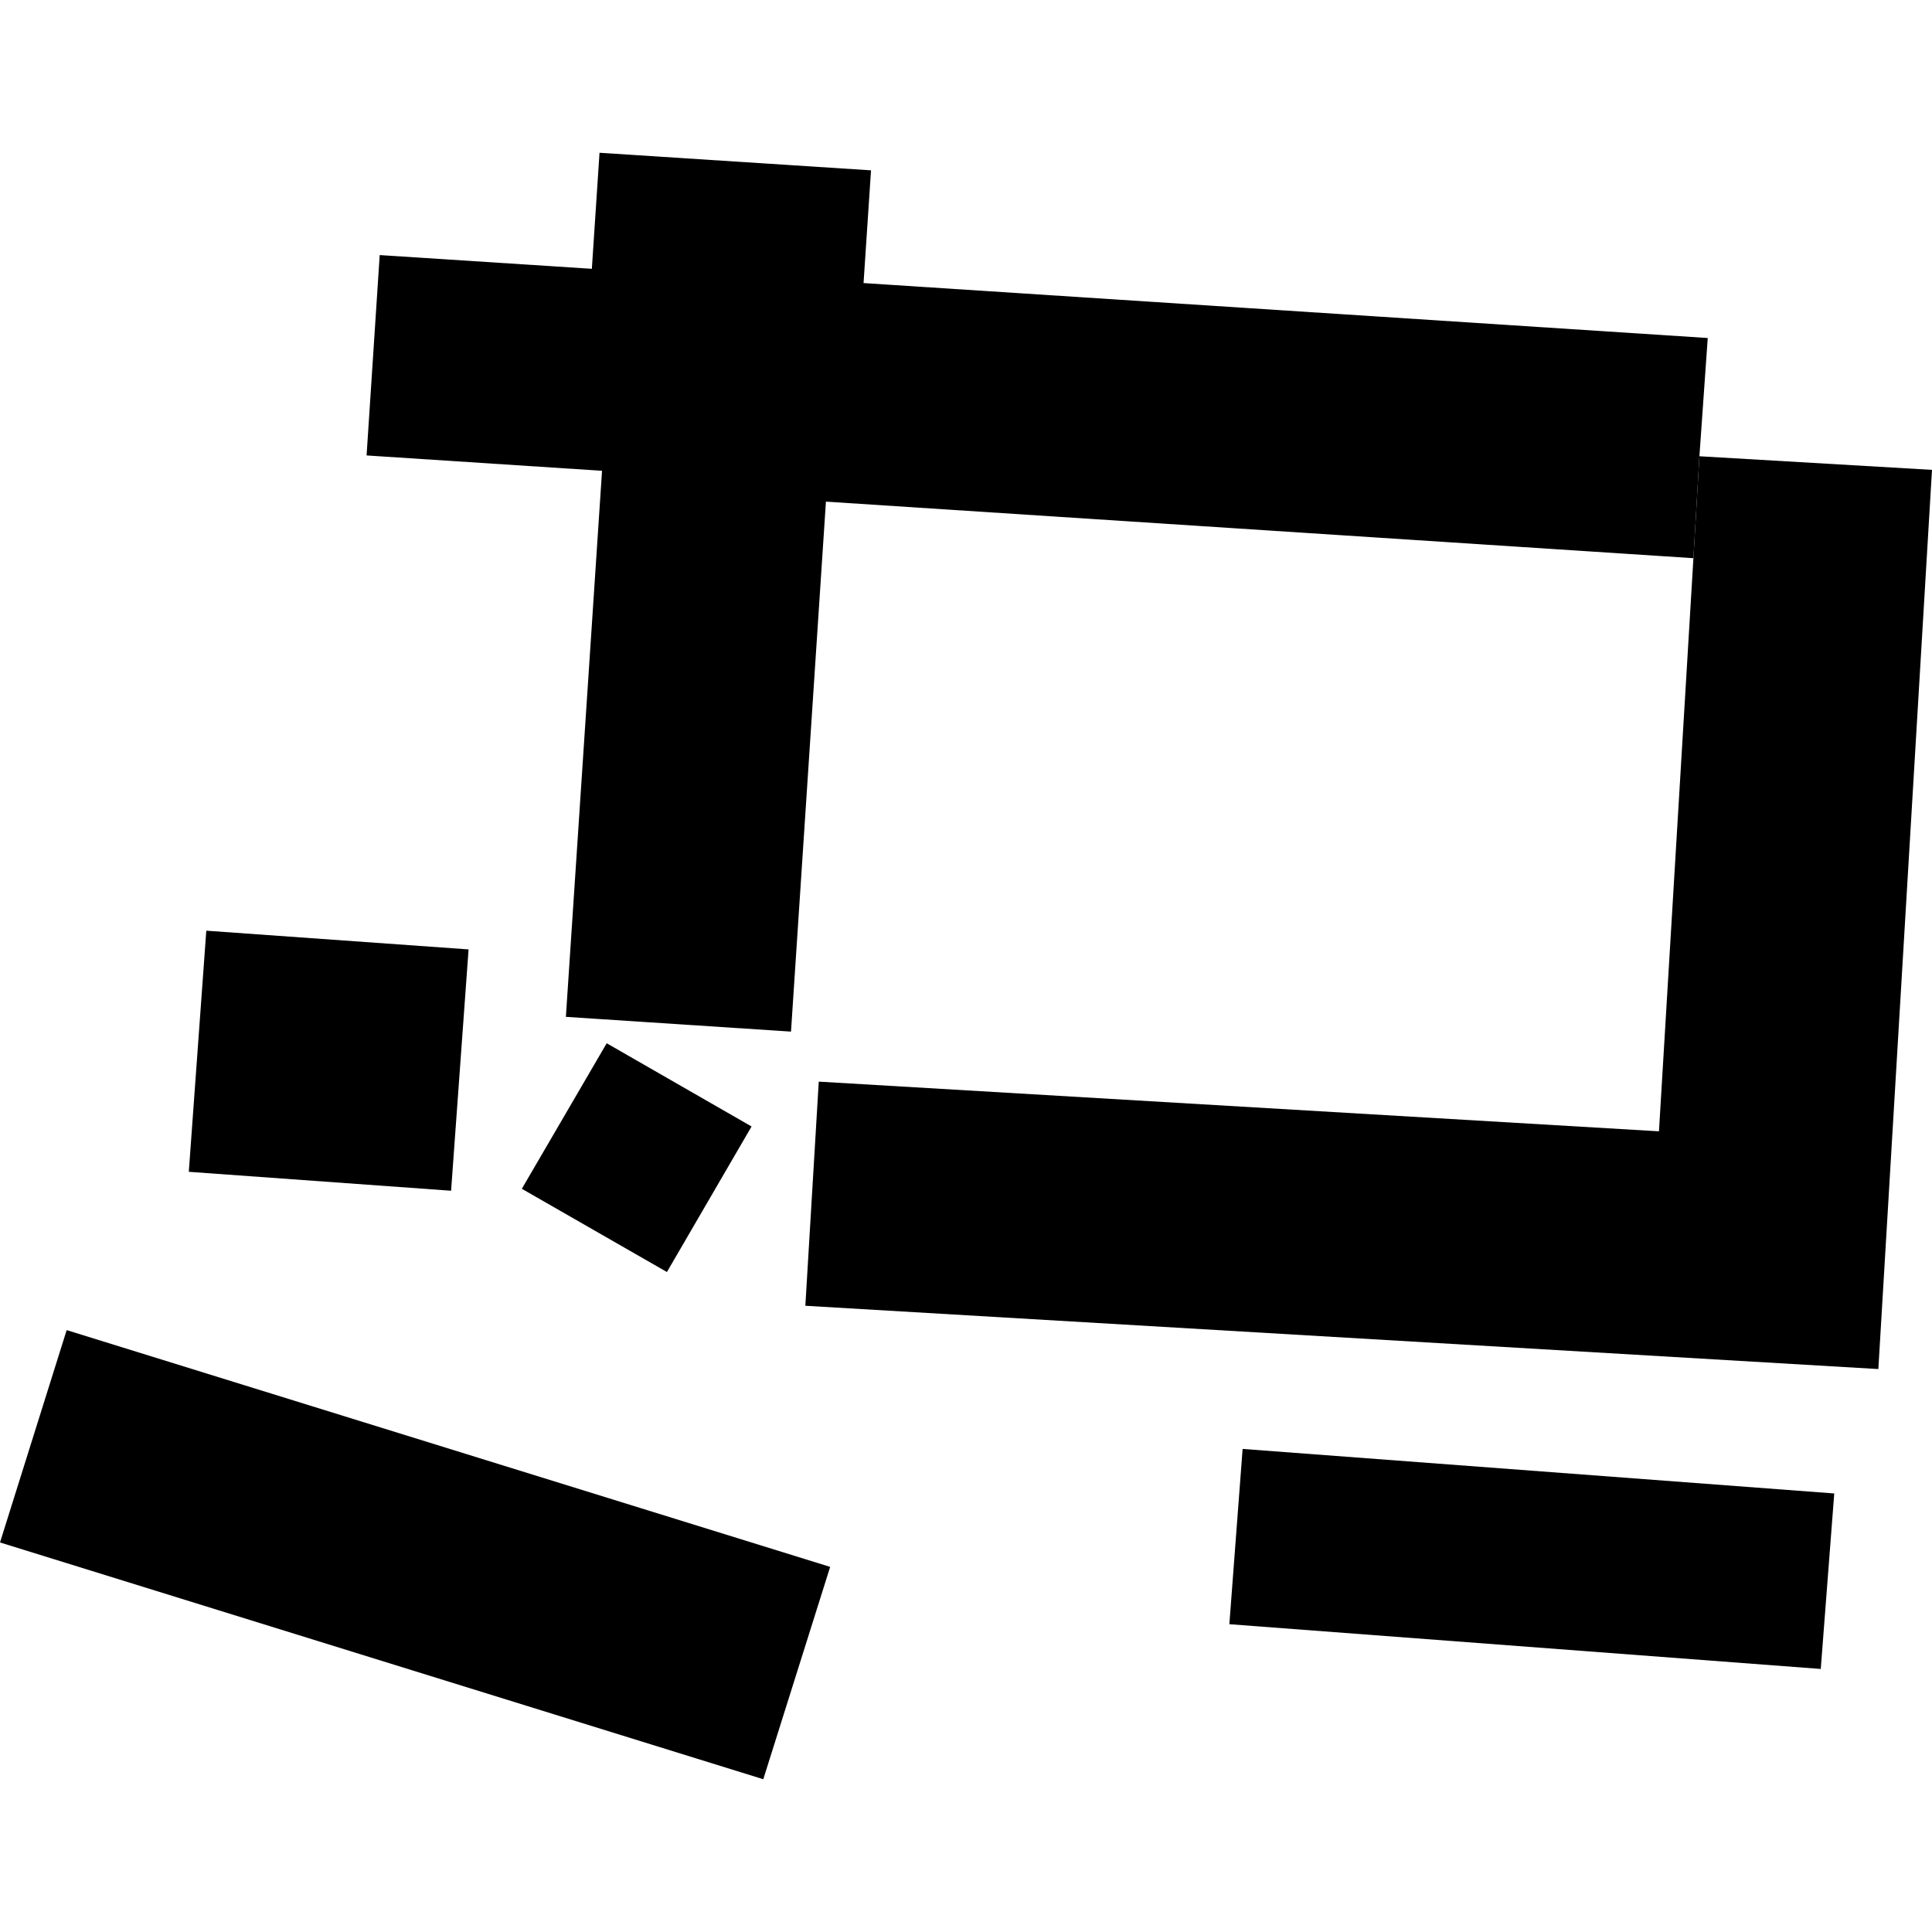
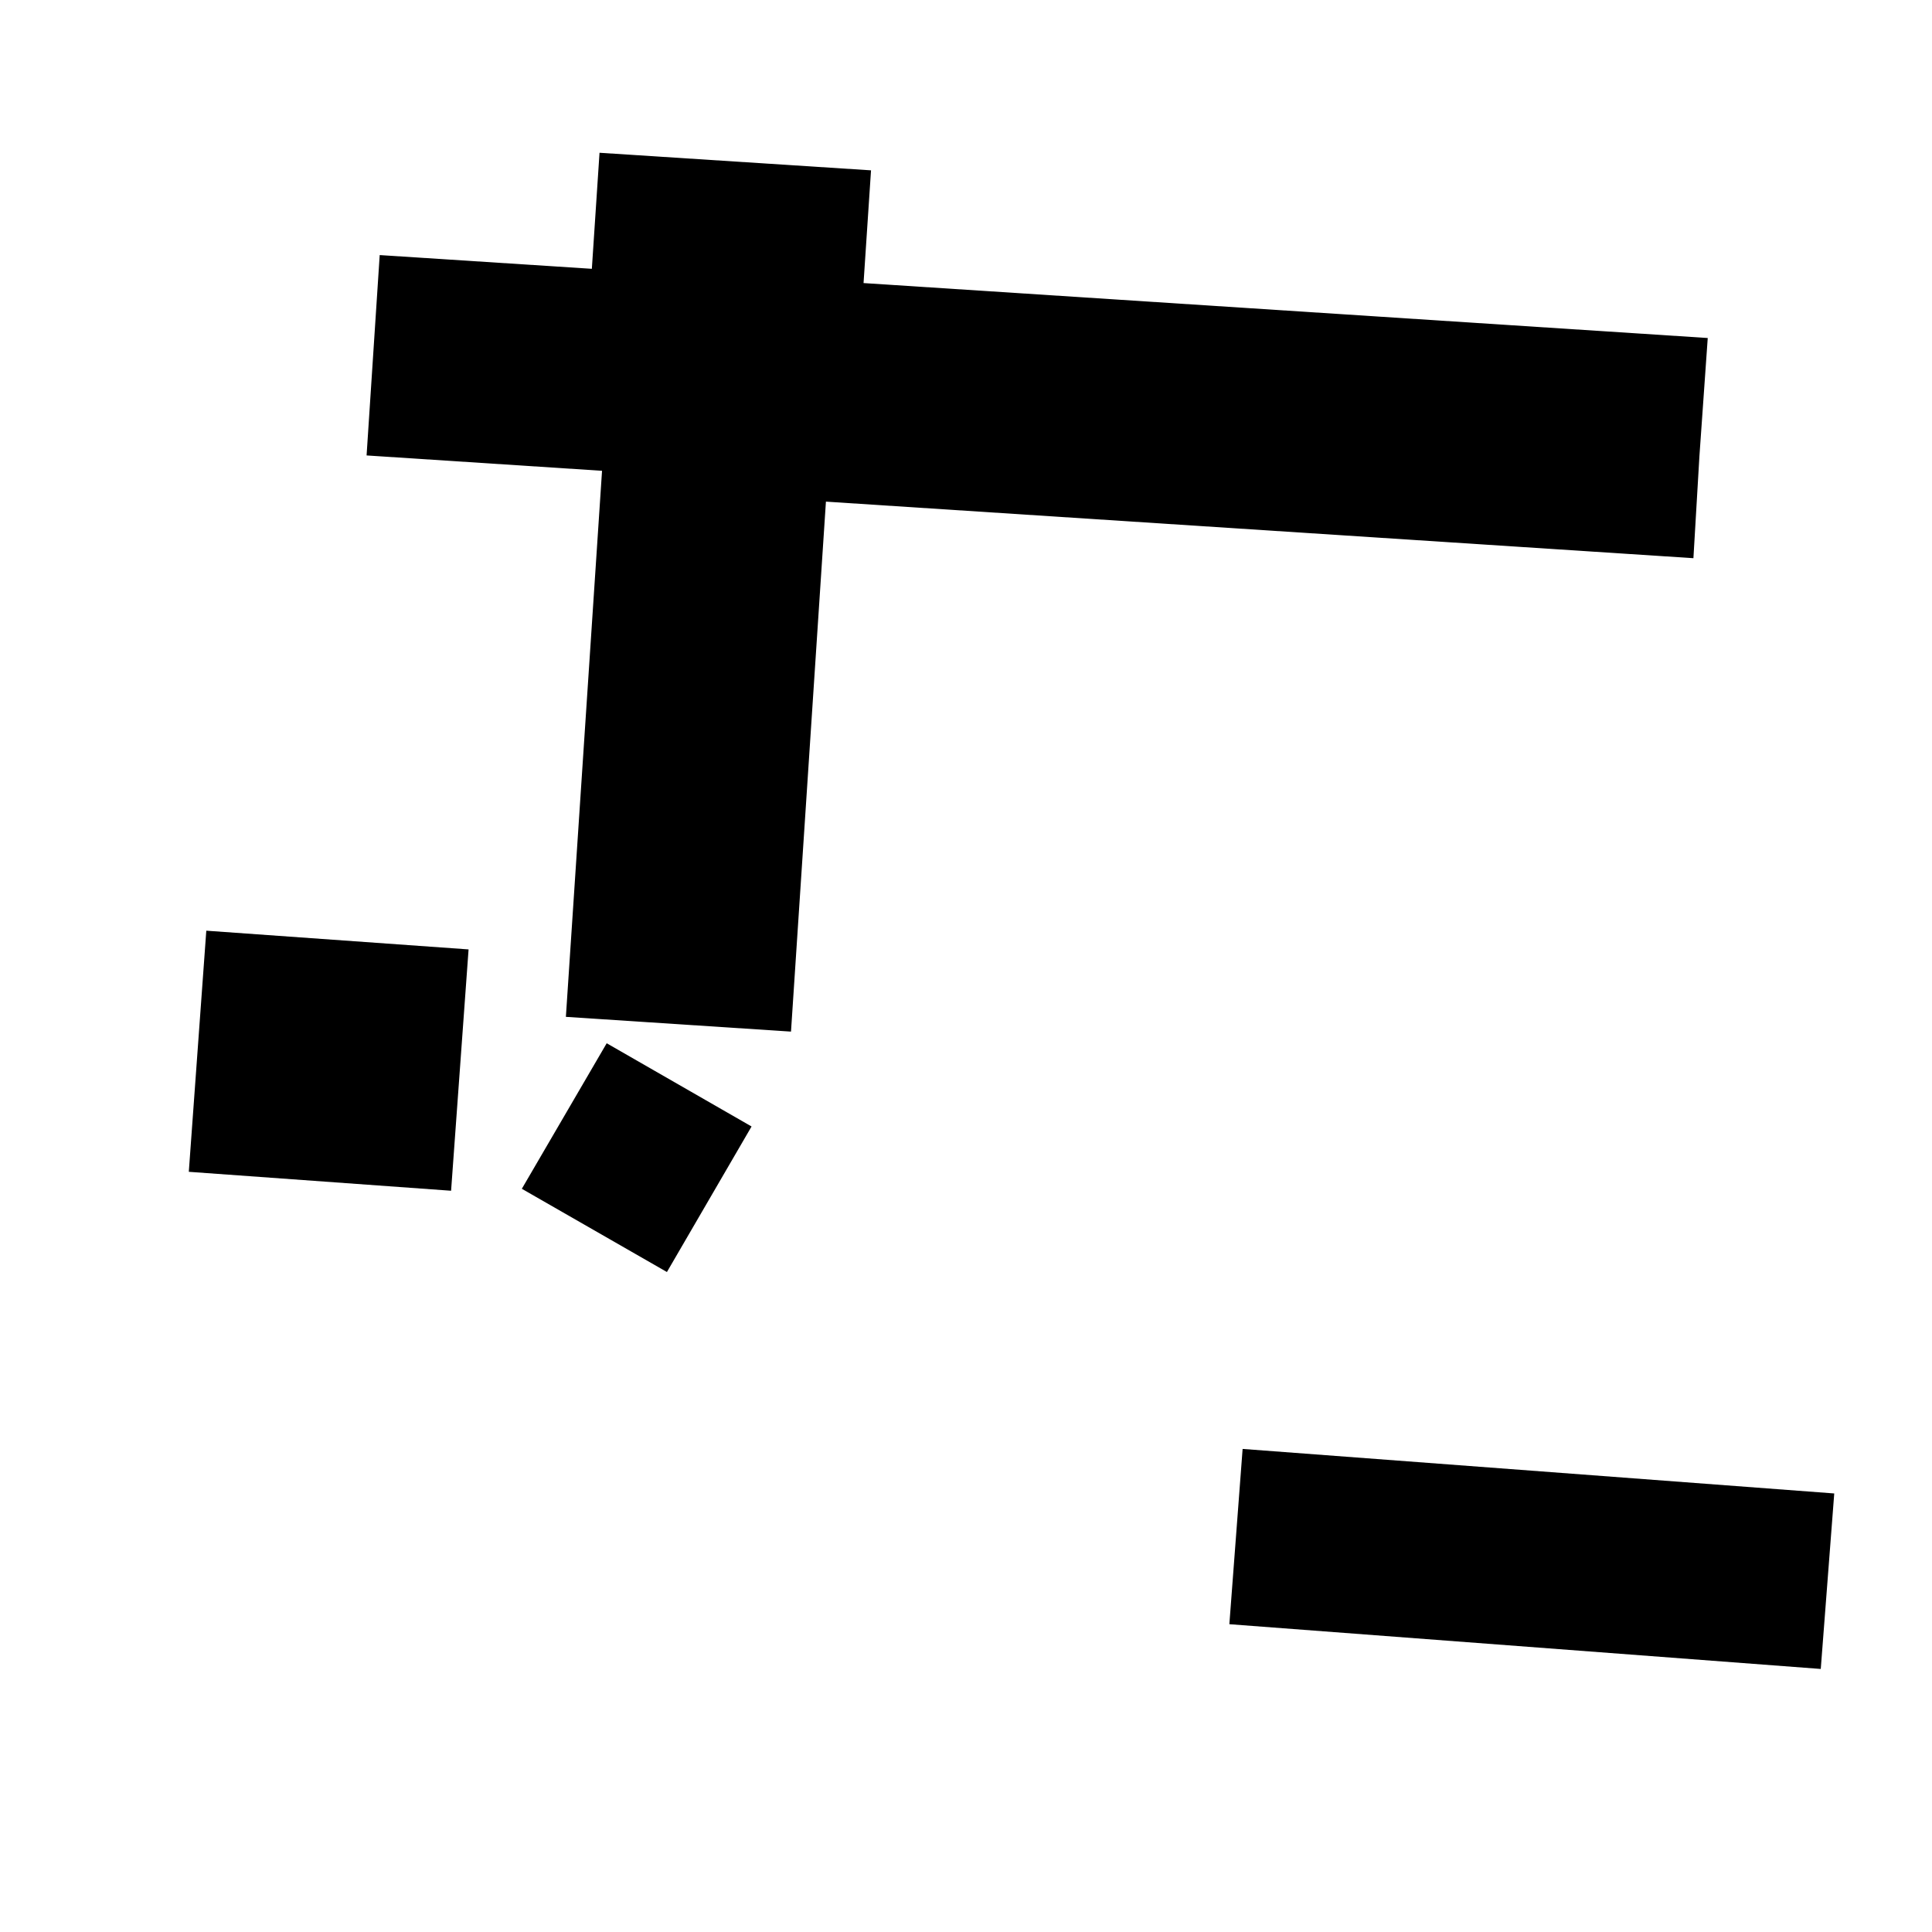
<svg xmlns="http://www.w3.org/2000/svg" height="288pt" version="1.1" viewBox="0 0 288 288" width="288pt">
  <defs>
    <style type="text/css">
*{stroke-linecap:butt;stroke-linejoin:round;}
  </style>
  </defs>
  <g id="figure_1">
    <g id="patch_1">
-       <path d="M 0 288  L 288 288  L 288 0  L 0 0  z " style="fill:none;opacity:0;" />
-     </g>
+       </g>
    <g id="axes_1">
      <g id="PatchCollection_1">
        <path clip-path="url(#pc2298d9c40)" d="M 123.12 74.777  L 117.913 153.78  L 84.355 151.581  L 89.745 70.181  L 54.646 67.892  L 56.602 38.024  L 88.226 40.071  L 89.37 22.773  L 129.842 25.392  L 128.728 42.197  L 254.57 50.387  L 253.329 68.013  L 252.435 83.209  L 123.12 74.777  " />
        <path clip-path="url(#pc2298d9c40)" d="M 77.789 177.211  L 90.439 155.516  L 112.034 167.923  L 99.417 189.618  L 77.789 177.211  " />
-         <path clip-path="url(#pc2298d9c40)" d="M 9.938 198.277  L 0 229.931  L 113.781 265.227  L 123.751 233.573  L 9.938 198.277  " />
-         <path clip-path="url(#pc2298d9c40)" d="M 288 70.042  L 280.002 204.084  L 120.052 194.649  L 122.052 161.237  L 247.299 168.643  L 252.435 83.209  L 253.329 68.013  L 288 70.042  " />
        <path clip-path="url(#pc2298d9c40)" d="M 185.235 215.989  L 183.258 242.117  L 271.418 248.788  L 273.428 222.627  L 185.235 215.989  " />
        <path clip-path="url(#pc2298d9c40)" d="M 30.753 138.737  L 28.145 174.679  L 67.243 177.502  L 69.85 141.527  L 30.753 138.737  " />
      </g>
    </g>
  </g>
  <defs>
    <clipPath id="pc2298d9c40">
      <rect height="242.453" width="288" x="0" y="22.773" />
    </clipPath>
  </defs>
</svg>